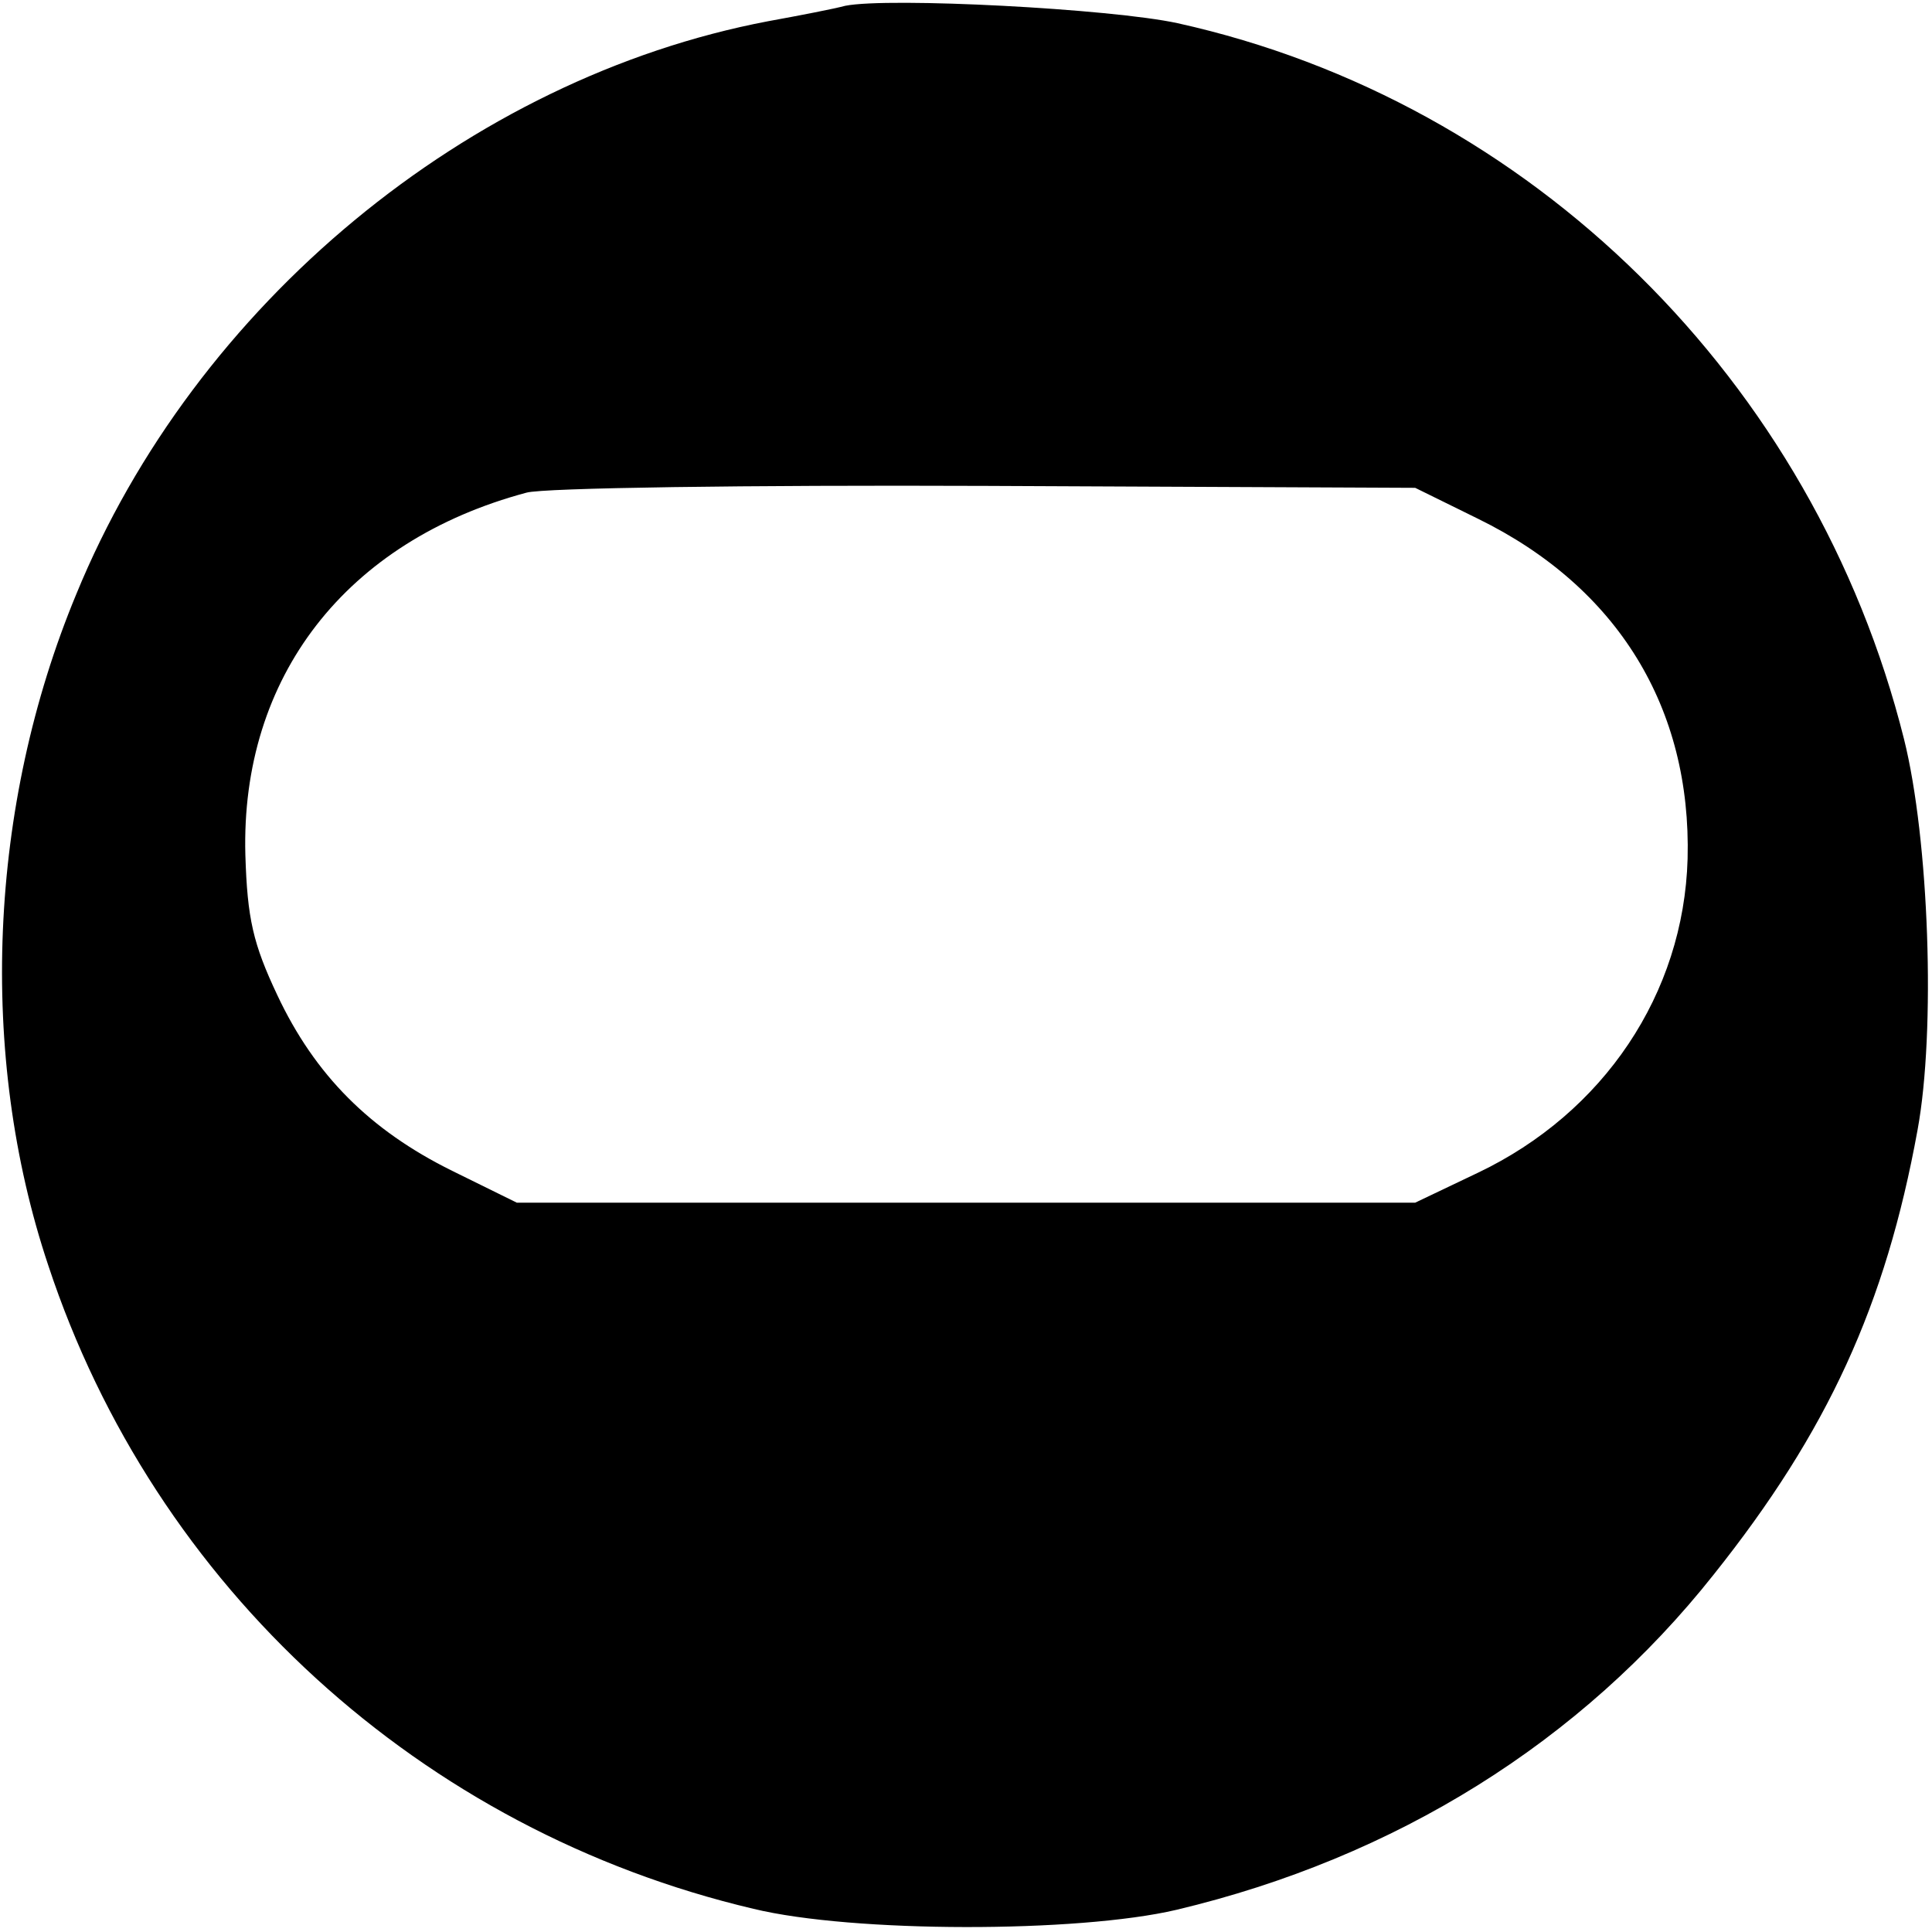
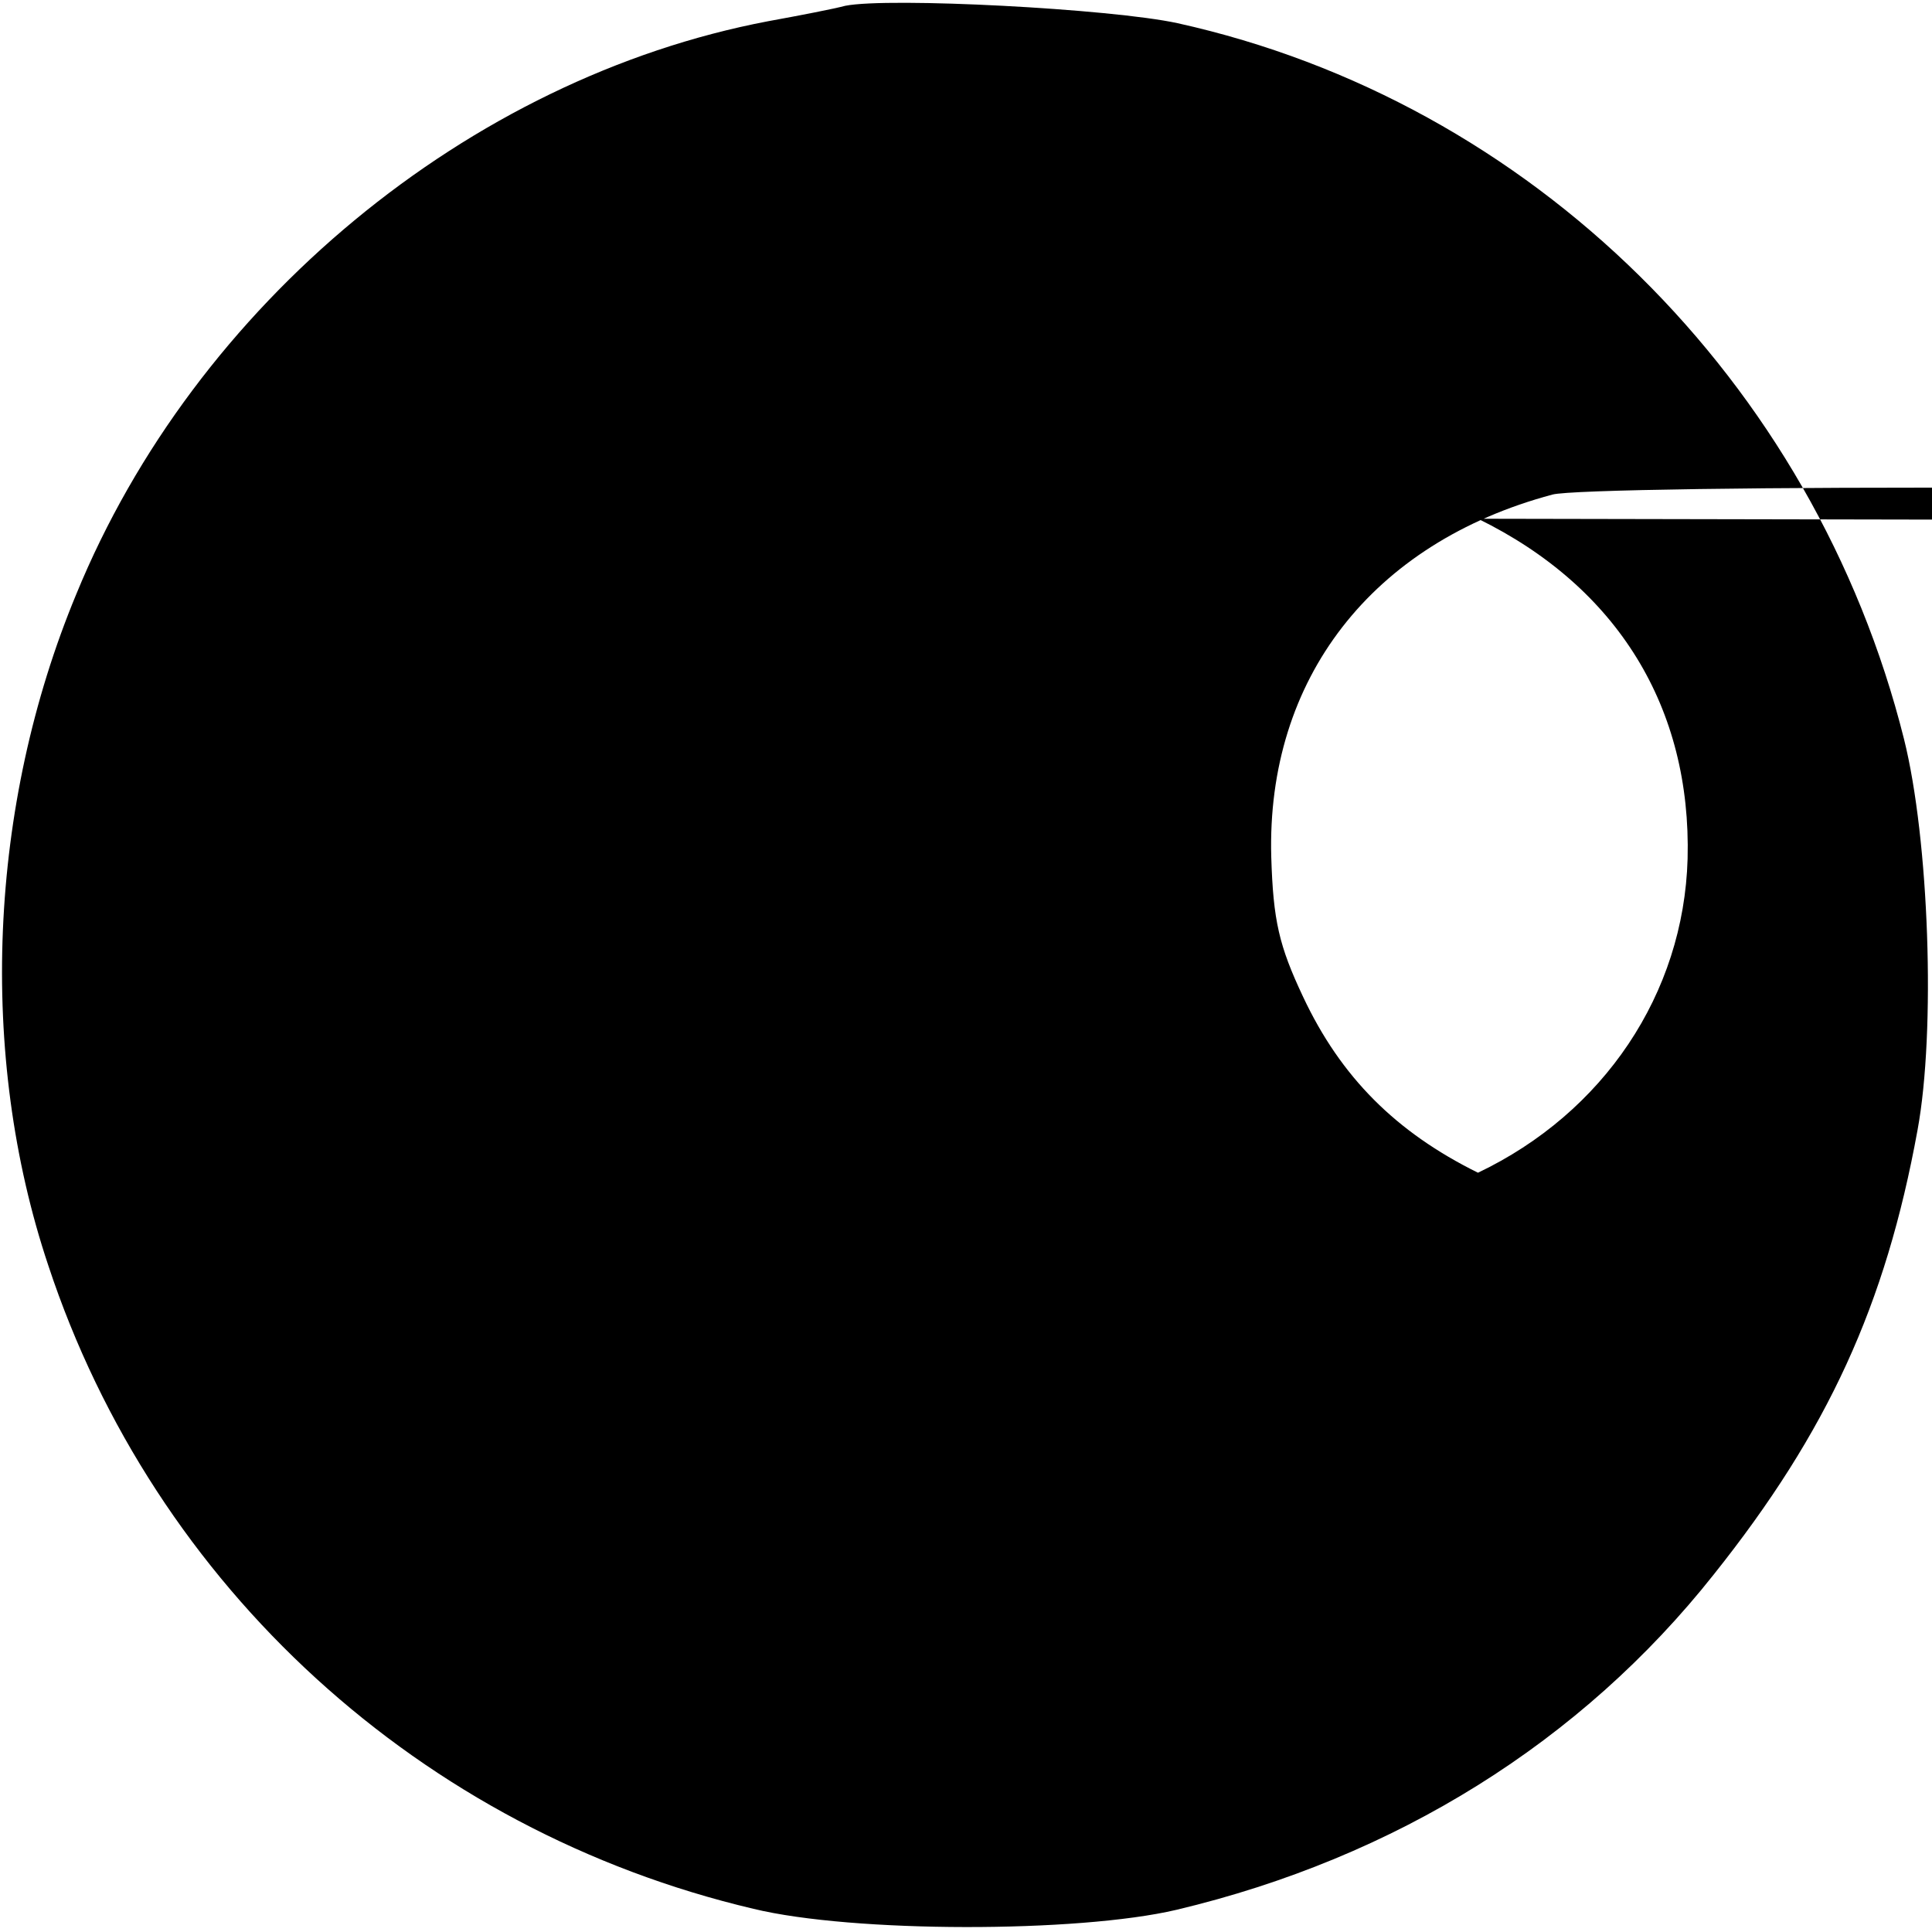
<svg xmlns="http://www.w3.org/2000/svg" version="1.0" width="200pt" height="200pt" viewBox="0 0 200 200" preserveAspectRatio="xMidYMid meet">
  <g transform="translate(0,200) scale(0.1,-0.1)" fill="#000000" stroke="none">
-     <path d="M875 1994 c-11 -3 -47 -10 -80 -16 -310 -59 -593 -293 -716 -593 -91 -219 -102 -477 -29 -695 110 -333 386 -585 730 -666 103 -25 336 -25 438 -1 227 54 419 174 556 347 118 148 178 279 211 460 19 103 12 301 -14 405 -93 371 -386 660 -752 741 -69 15 -299 27 -344 18z m655 -531 c145 -71 221 -196 217 -352 -4 -140 -87 -263 -217 -325 l-65 -31 -465 0 -465 0 -67 33 c-85 42 -142 99 -181 182 -25 53 -31 79 -33 145 -5 184 104 325 291 375 17 5 230 8 475 7 l445 -2 65 -32z" />
+     <path d="M875 1994 c-11 -3 -47 -10 -80 -16 -310 -59 -593 -293 -716 -593 -91 -219 -102 -477 -29 -695 110 -333 386 -585 730 -666 103 -25 336 -25 438 -1 227 54 419 174 556 347 118 148 178 279 211 460 19 103 12 301 -14 405 -93 371 -386 660 -752 741 -69 15 -299 27 -344 18z m655 -531 c145 -71 221 -196 217 -352 -4 -140 -87 -263 -217 -325 c-85 42 -142 99 -181 182 -25 53 -31 79 -33 145 -5 184 104 325 291 375 17 5 230 8 475 7 l445 -2 65 -32z" />
  </g>
</svg>